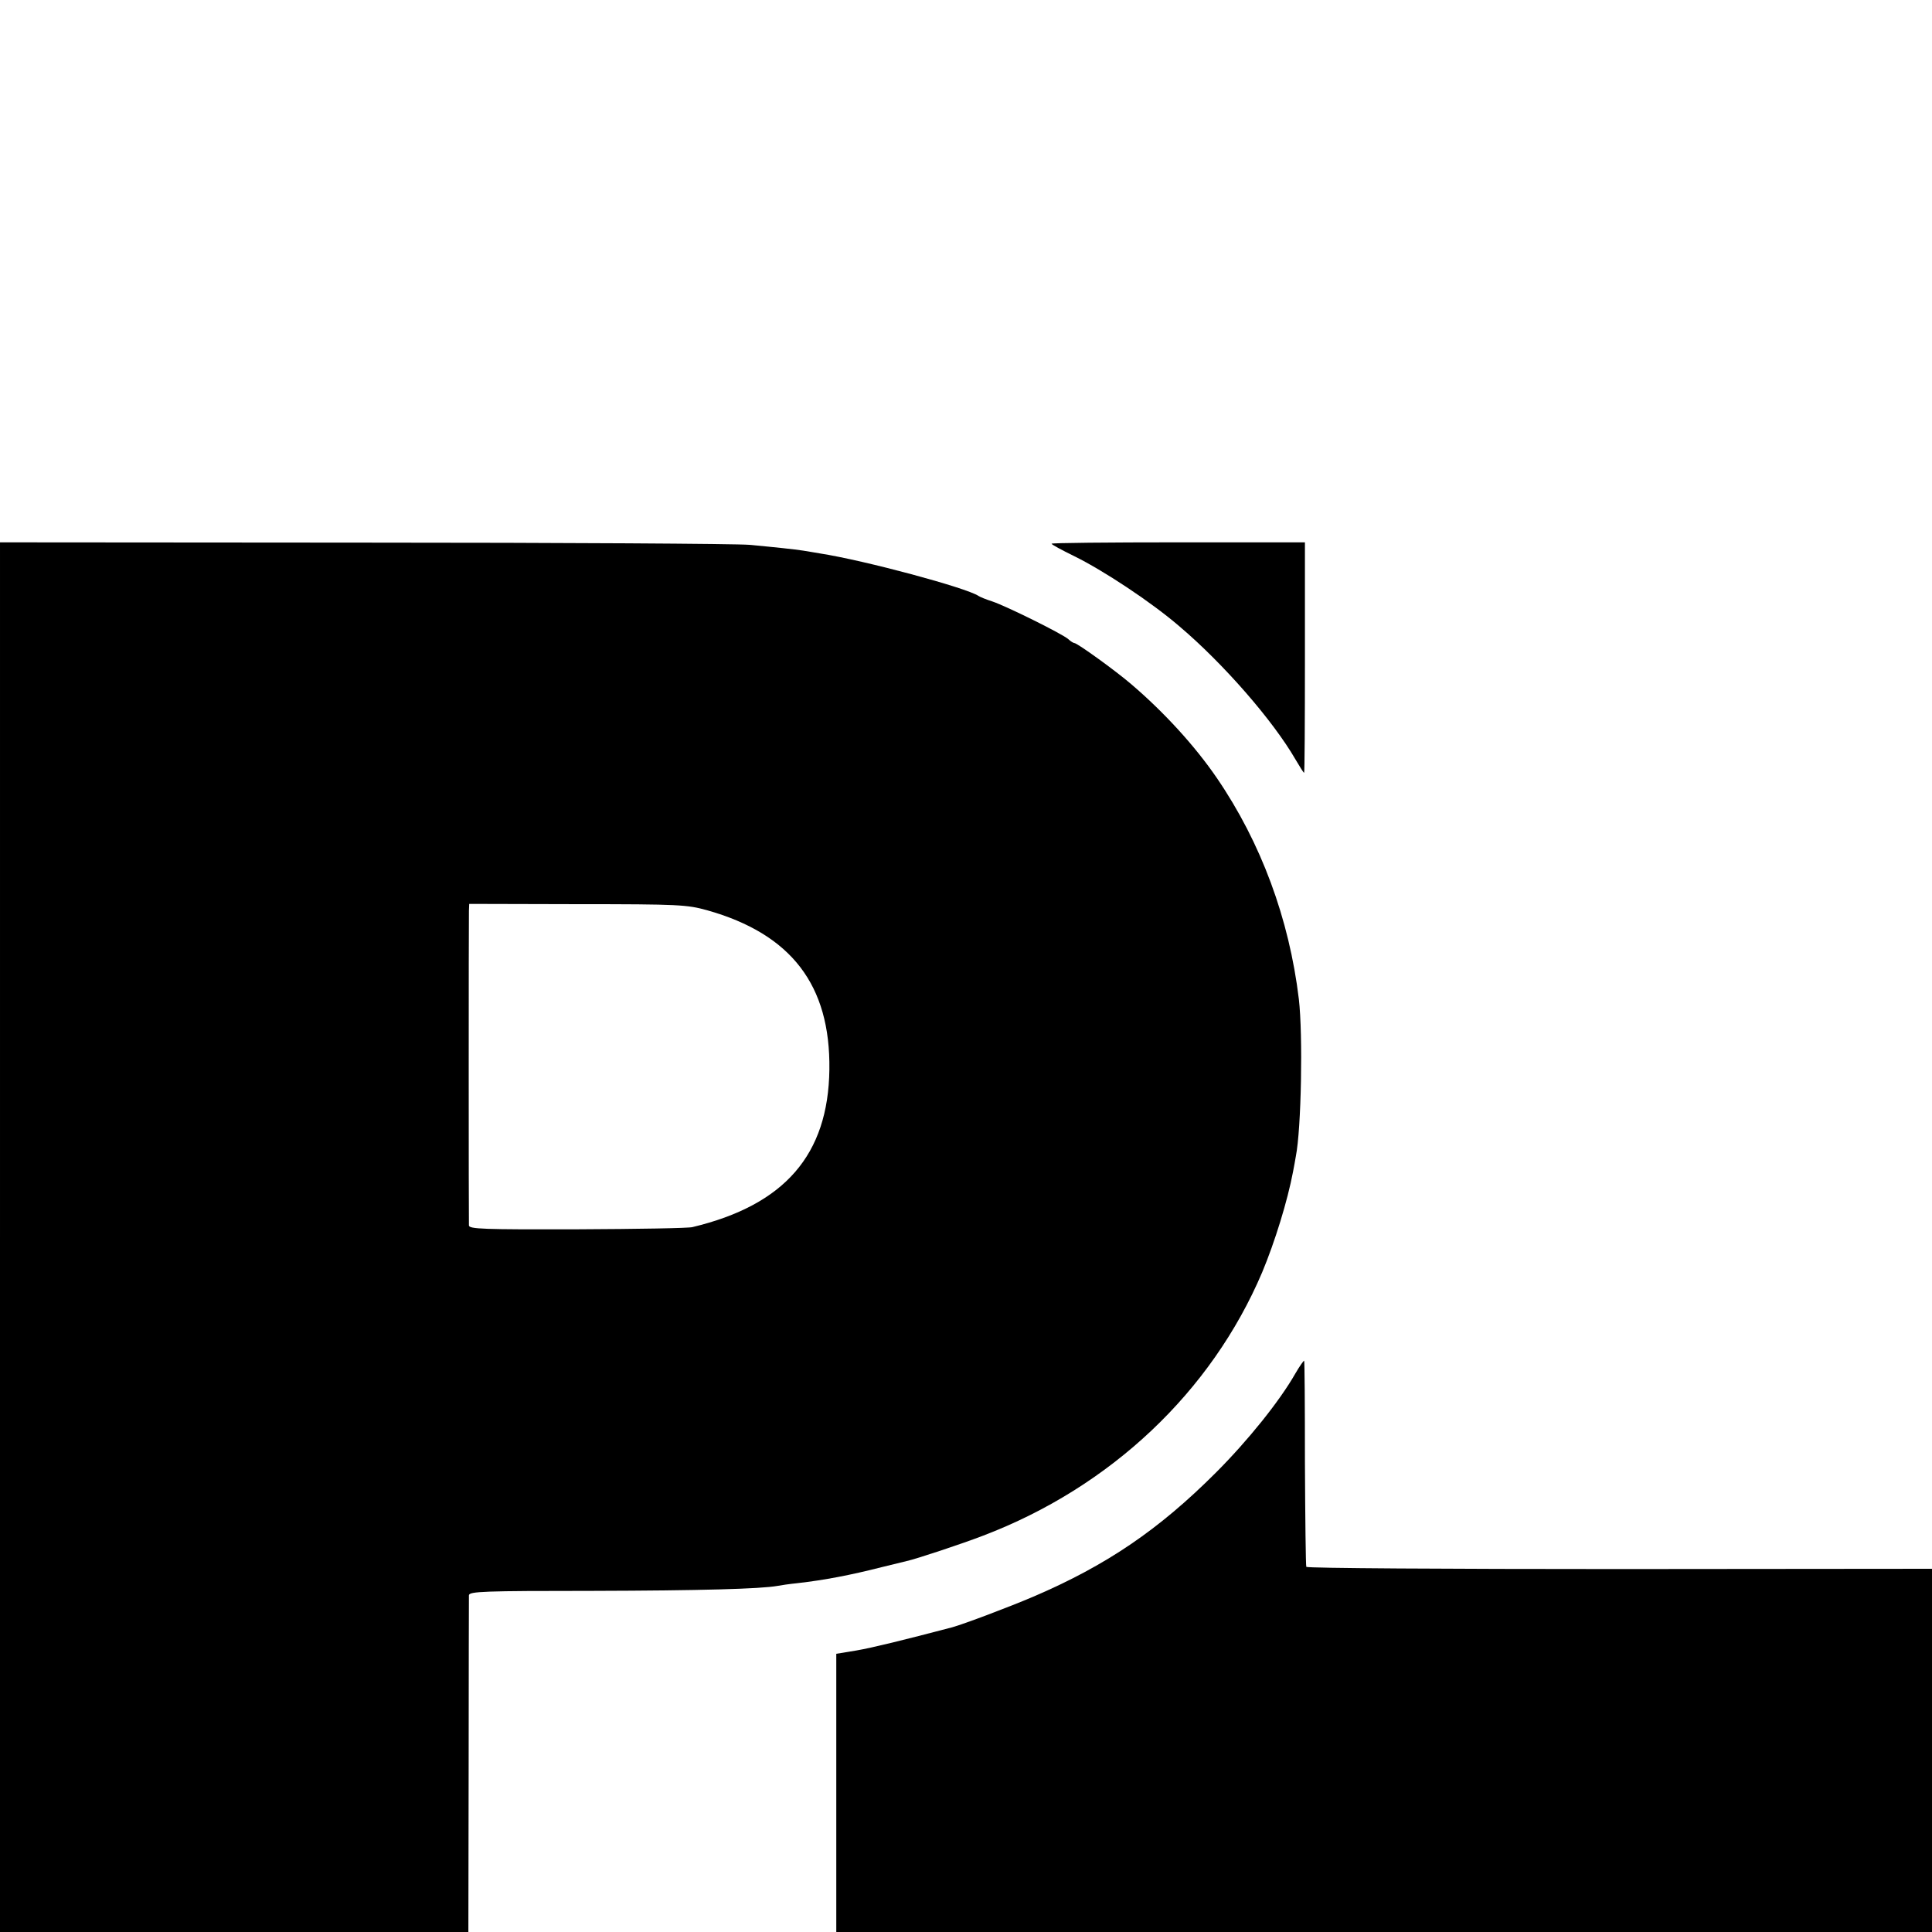
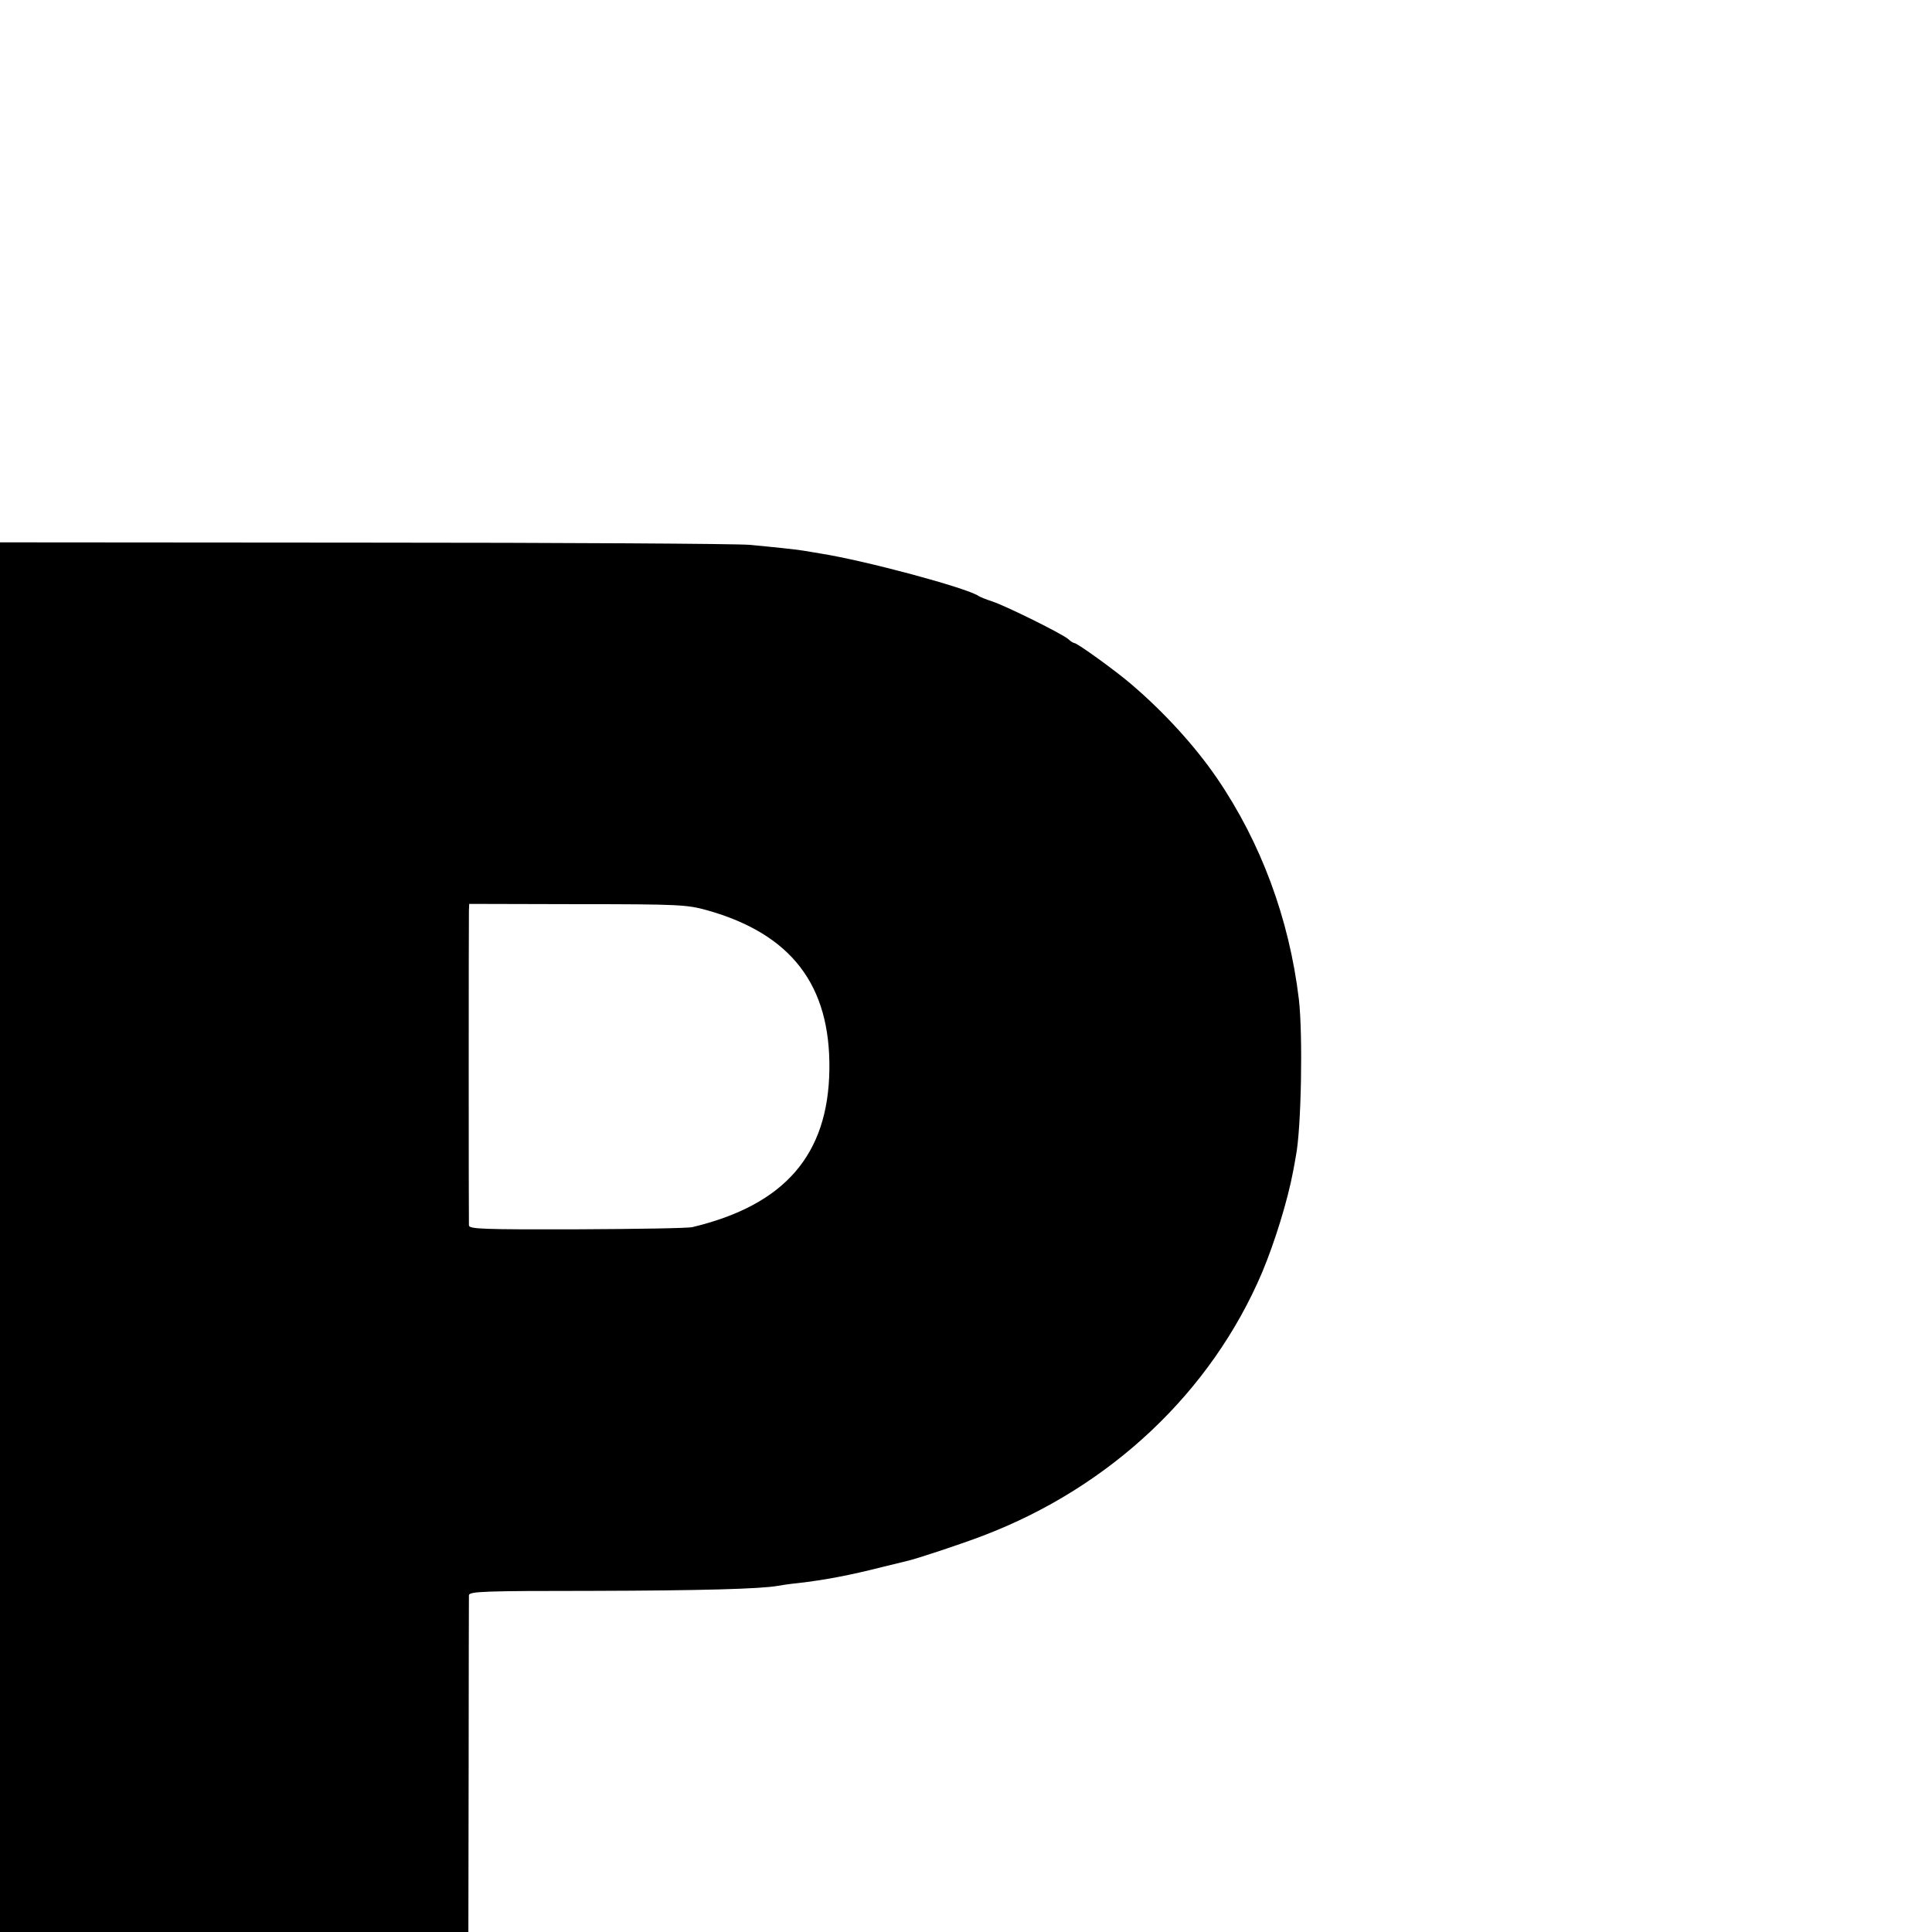
<svg xmlns="http://www.w3.org/2000/svg" version="1.0" width="700pt" height="700pt" viewBox="0 0 700 700" preserveAspectRatio="xMidYMid meet">
  <g transform="translate(0,700) scale(0.1,-0.1)" fill="#000000" stroke="none">
    <path d="M0 2518 l0 -2518 849 0 848 0 1 603 c0 331 1 609 1 617 1 14 52 16 449 16 389 1 607 7 669 18 10 2 43 7 73 10 97 11 191 29 305 58 44 11 85 21 90 22 33 7 199 62 277 92 462 176 827 521 1011 954 46 110 92 259 112 365 3 17 8 41 10 55 20 100 26 441 11 570 -35 291 -137 567 -297 801 -80 117 -192 239 -309 339 -58 50 -197 150 -207 150 -3 0 -14 6 -22 14 -21 19 -225 120 -276 137 -22 7 -44 16 -50 20 -43 29 -409 128 -575 154 -19 3 -46 8 -60 10 -33 5 -98 12 -195 21 -44 4 -673 8 -1398 8 l-1317 1 0 -2517z m2562 1184 c305 -86 447 -271 443 -577 -4 -309 -162 -491 -496 -571 -13 -4 -201 -7 -416 -8 -344 -1 -393 1 -394 14 -1 20 -1 1108 0 1140 l1 25 393 -1 c370 0 396 -2 469 -22z" />
-     <path d="M3810 5030 c0 -3 37 -23 82 -45 106 -52 280 -167 382 -255 158 -134 338 -340 420 -482 16 -27 29 -48 31 -48 2 0 3 188 3 418 l0 417 -459 0 c-252 0 -459 -2 -459 -5z" />
-     <path d="M4693 2023 c-57 -100 -172 -243 -288 -359 -206 -206 -395 -335 -661 -449 -89 -38 -251 -99 -294 -111 -179 -47 -289 -74 -347 -84 l-73 -12 0 -504 0 -504 1985 0 1985 0 0 658 0 658 -1131 -1 c-622 0 -1133 3 -1136 8 -2 4 -4 174 -5 377 0 204 -1 370 -3 370 -2 0 -17 -21 -32 -47z" />
  </g>
</svg>